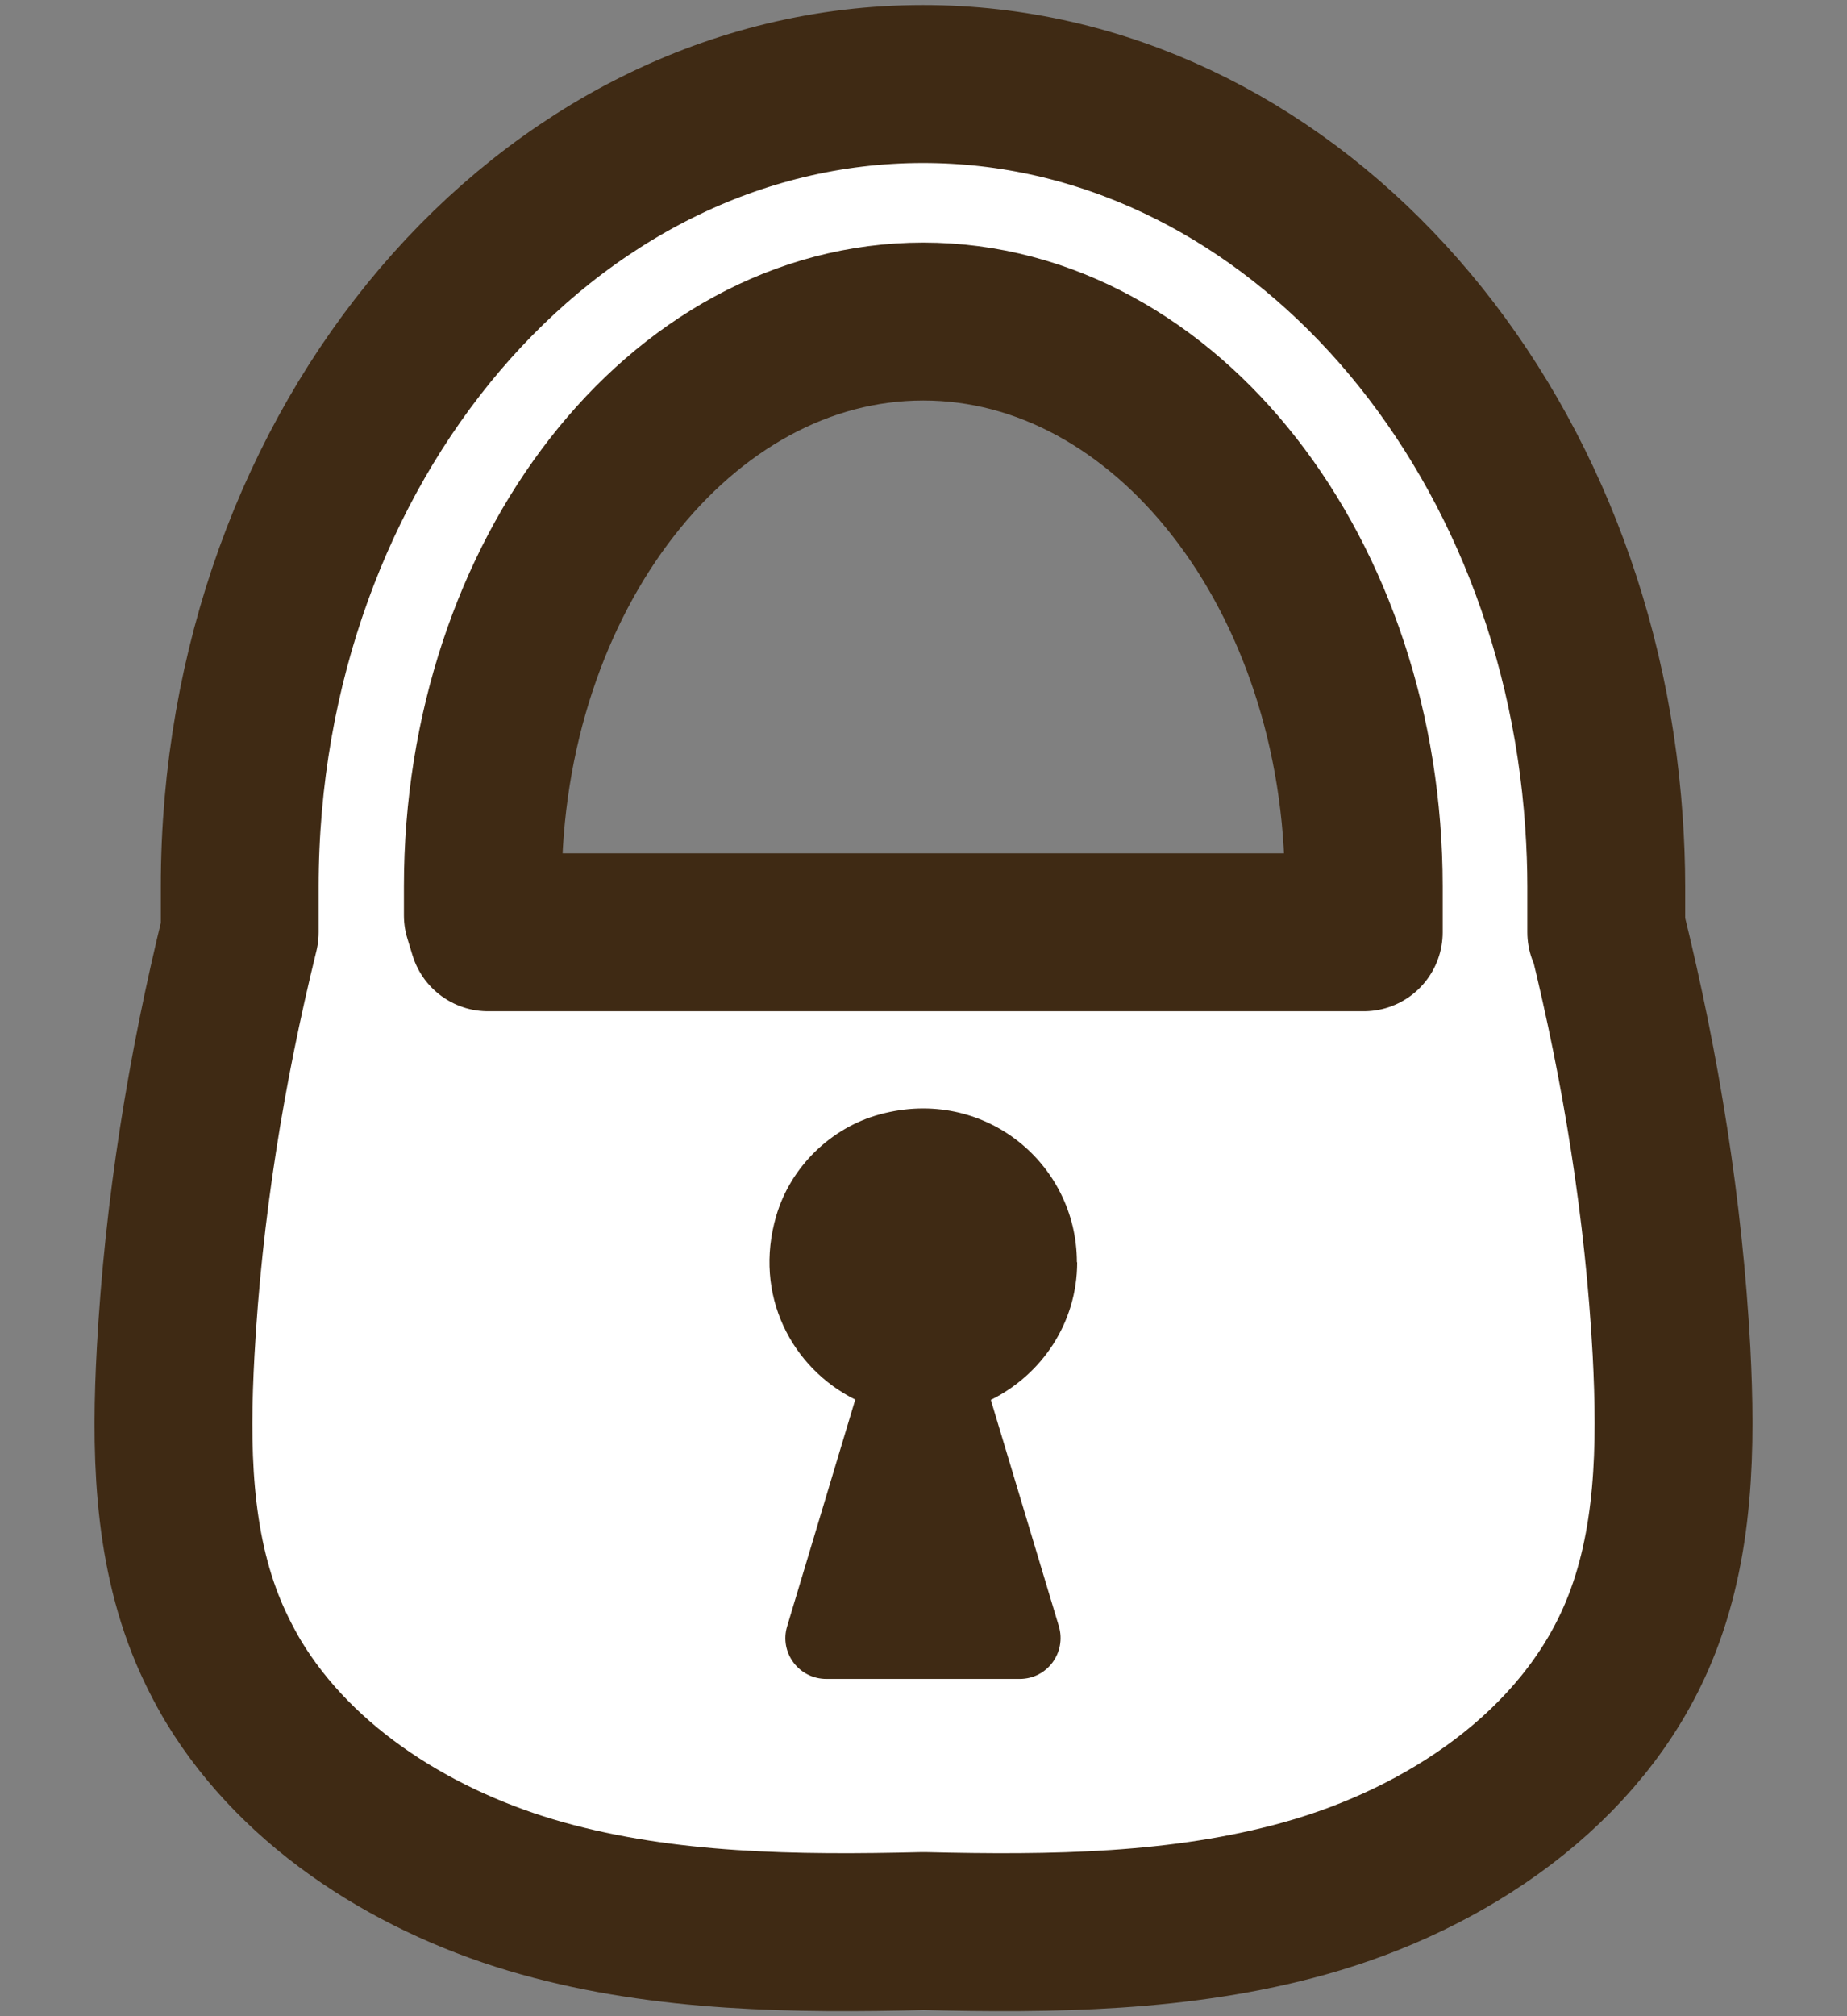
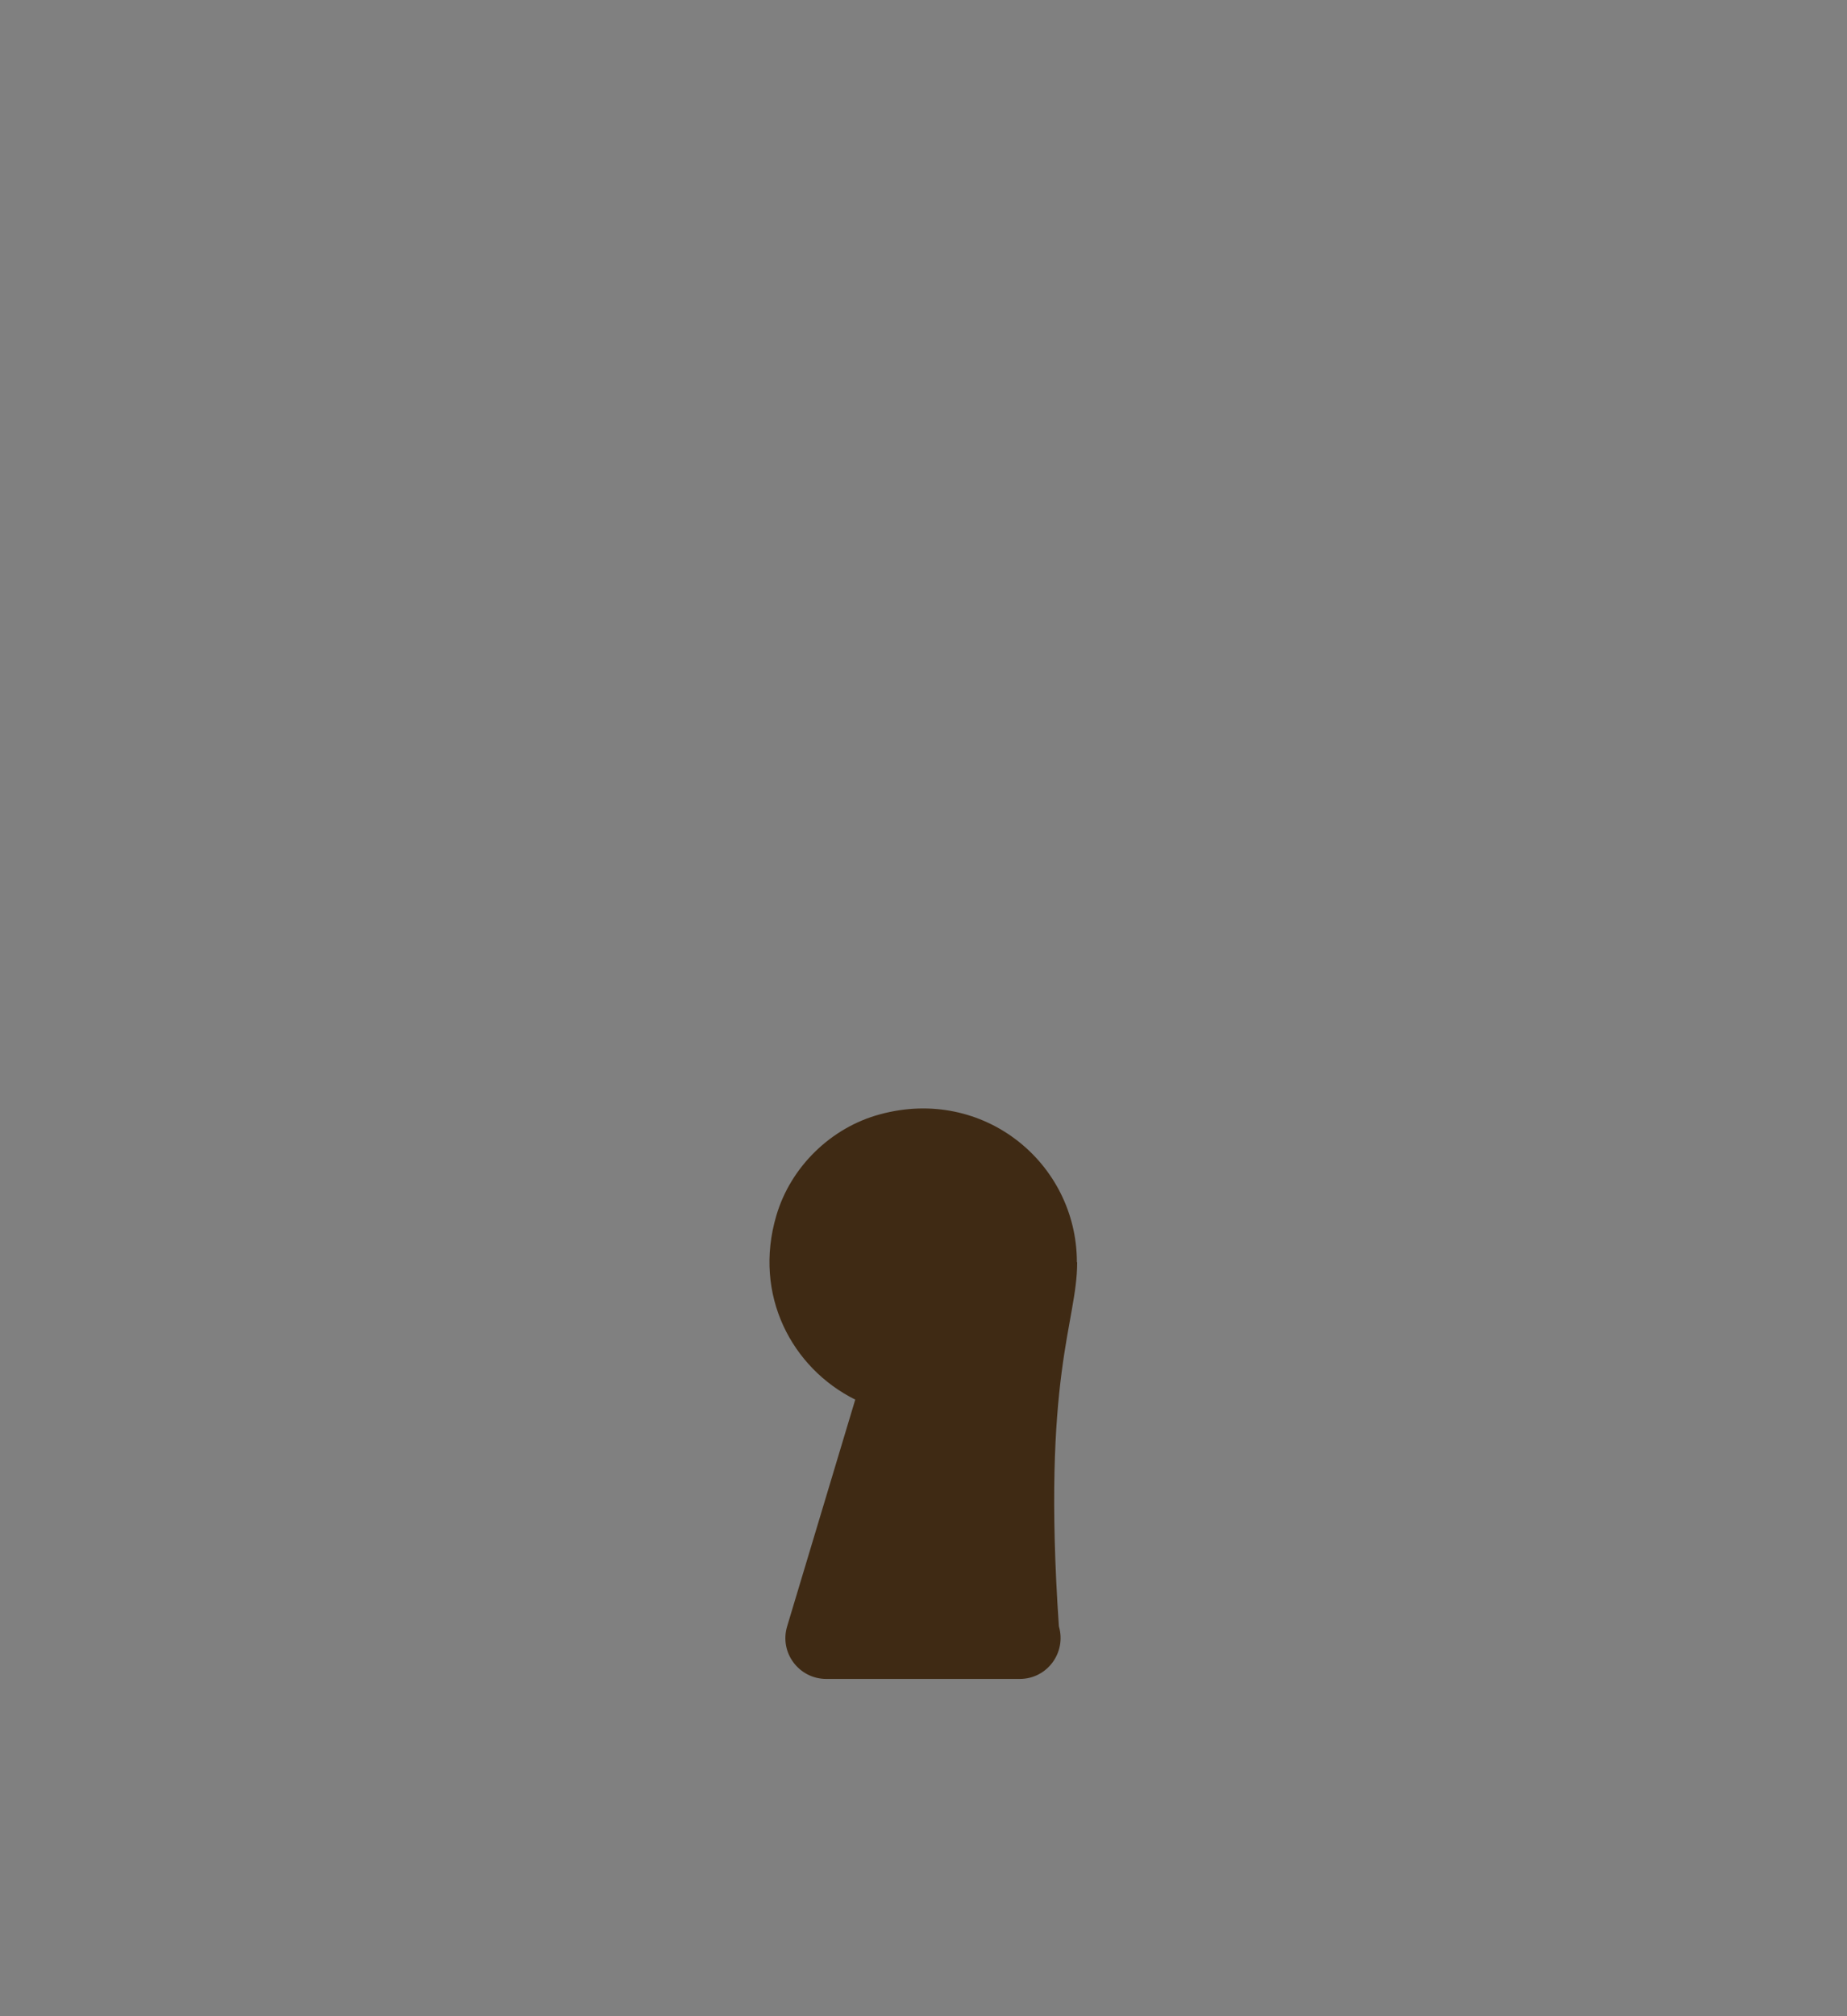
<svg xmlns="http://www.w3.org/2000/svg" width="44" height="48" viewBox="0 0 44 48" fill="none">
  <rect x="0" y="0" width="44" height="48" fill="#808080" stroke="none" />
-   <path d="M39.819 32.17C39.635 28.79 39.097 25.465 38.293 22.195H38.265V21.105C38.265 20.594 38.245 20.09 38.211 19.585C37.55 9.76 30.532 2 21.988 2C13.015 2 5.711 10.571 5.711 21.105V22.195C4.907 25.465 4.369 28.797 4.185 32.17C4.062 34.432 4.09 36.769 4.968 38.86C5.139 39.262 5.336 39.651 5.554 40.019C7.122 42.621 9.963 44.372 12.927 45.197C15.863 46.014 18.943 46.048 22.002 45.974C25.061 46.048 28.141 46.014 31.077 45.197C34.457 44.257 37.686 42.097 39.035 38.86C39.907 36.769 39.935 34.432 39.819 32.17ZM11.502 21.105C11.502 13.685 16.211 7.655 21.995 7.655C27.78 7.655 32.488 13.692 32.488 21.105V22.195H11.625C11.584 22.058 11.543 21.922 11.502 21.793V21.105Z" fill="white" stroke="#3F2A14" stroke-width="3.76" stroke-linecap="round" stroke-linejoin="round" />
-   <path d="M25.654 30.05C25.654 27.693 23.433 25.86 20.967 26.528C19.795 26.841 18.834 27.782 18.494 28.94C17.935 30.834 18.868 32.572 20.374 33.321L18.752 38.717C18.562 39.344 19.032 39.971 19.686 39.971H24.292C24.946 39.971 25.409 39.344 25.225 38.717L23.604 33.328C24.816 32.728 25.661 31.495 25.661 30.05H25.654Z" fill="#3F2A14" />
+   <path d="M25.654 30.05C25.654 27.693 23.433 25.86 20.967 26.528C19.795 26.841 18.834 27.782 18.494 28.94C17.935 30.834 18.868 32.572 20.374 33.321L18.752 38.717C18.562 39.344 19.032 39.971 19.686 39.971H24.292C24.946 39.971 25.409 39.344 25.225 38.717C24.816 32.728 25.661 31.495 25.661 30.05H25.654Z" fill="#3F2A14" />
</svg>